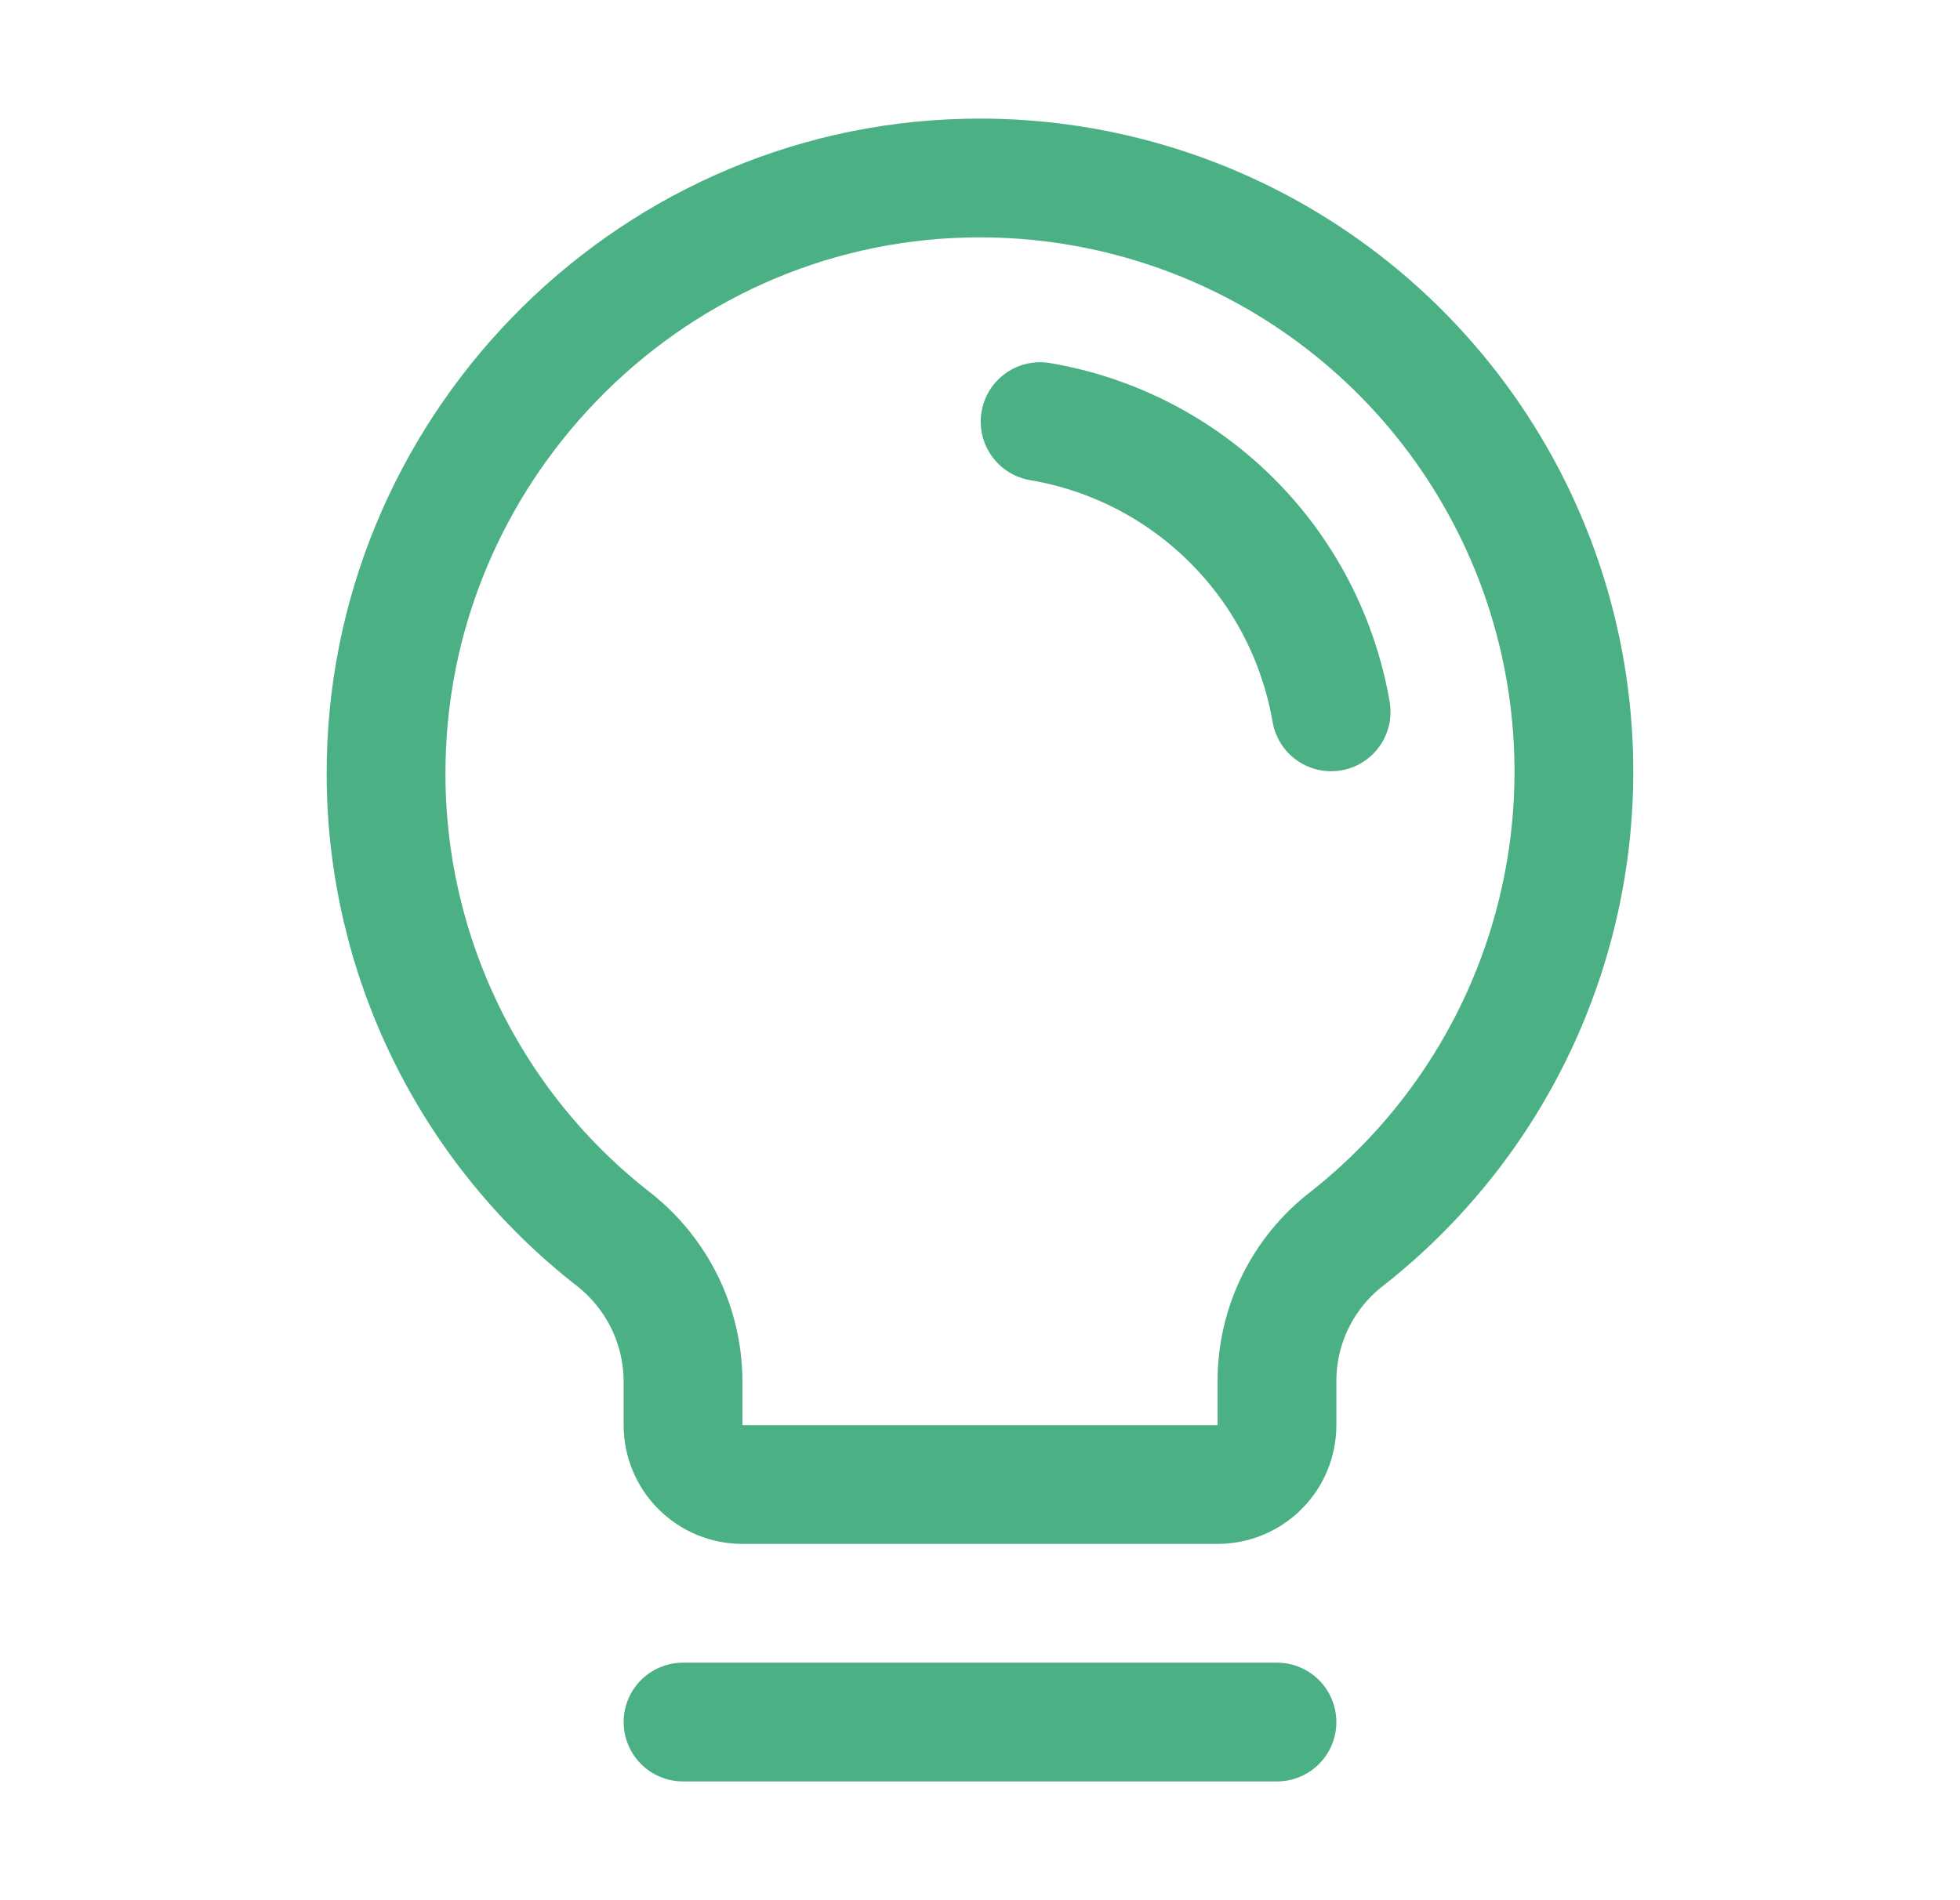
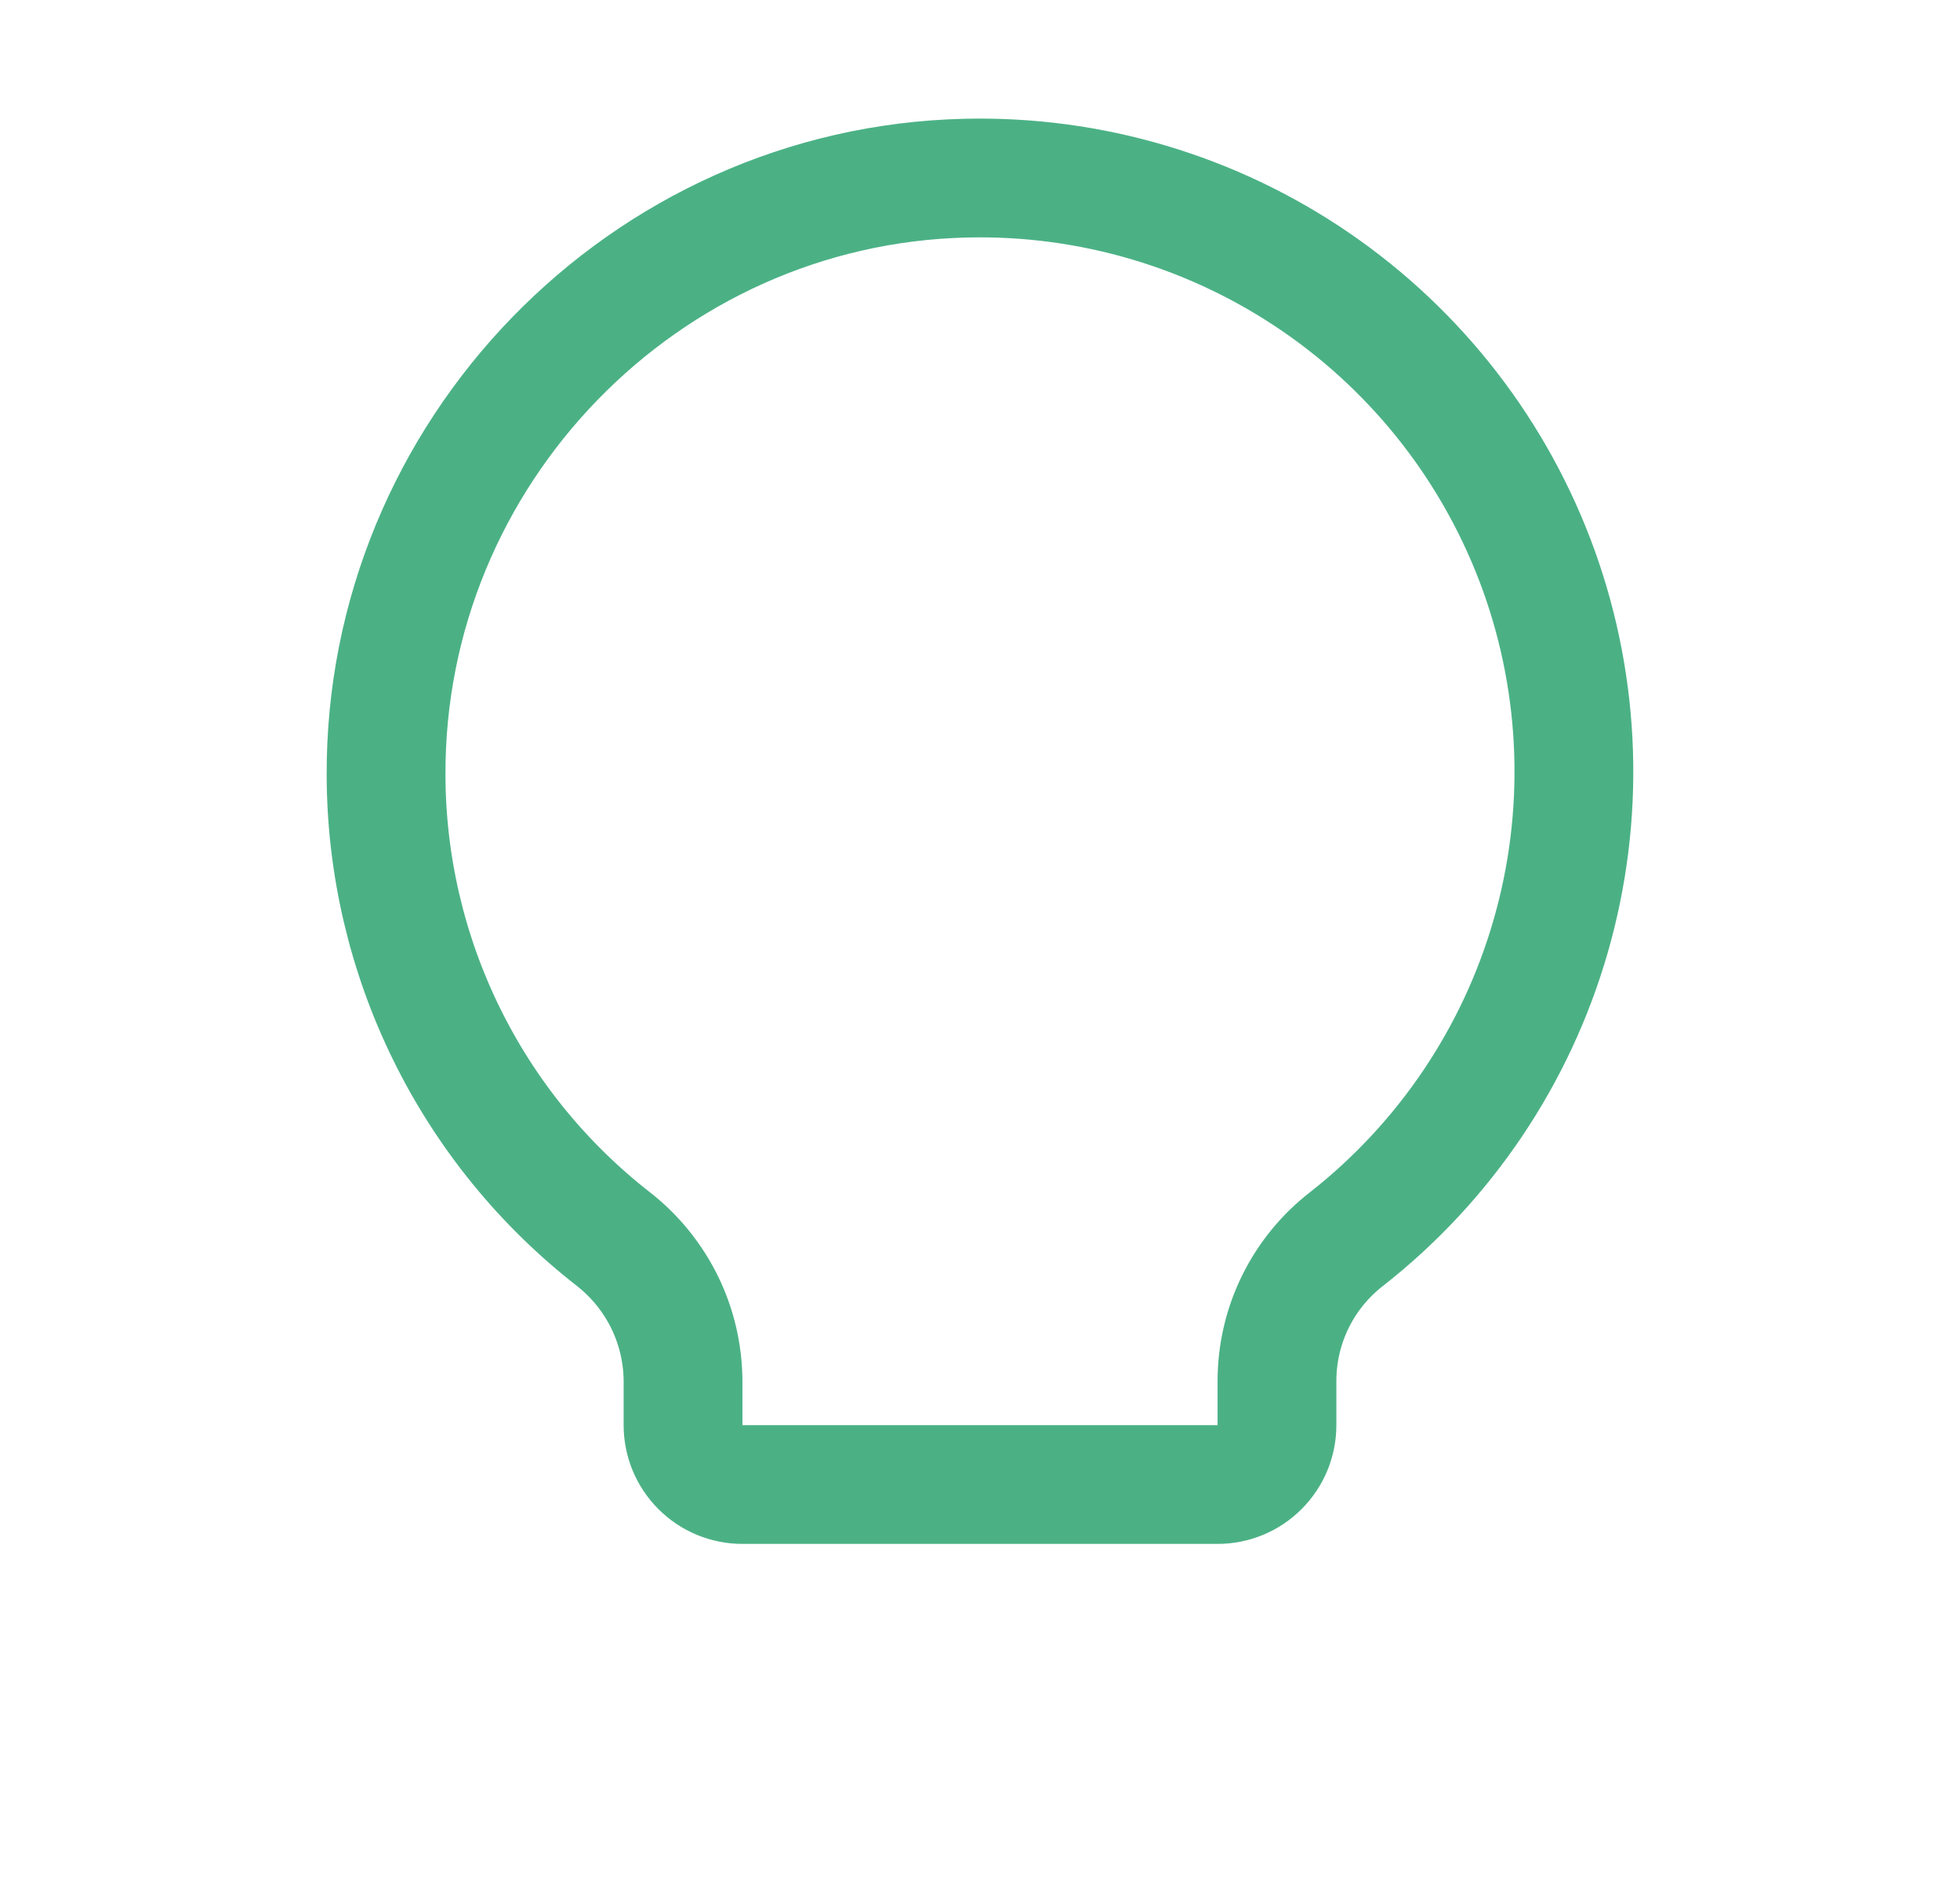
<svg xmlns="http://www.w3.org/2000/svg" width="33" height="32" viewBox="0 0 33 32" fill="none">
-   <path d="M11.5 29H21.5" stroke="#4BB185" stroke-width="2" stroke-linecap="round" stroke-linejoin="round" />
  <path d="M10.338 20.875C9.147 19.949 8.183 18.765 7.518 17.411C6.853 16.058 6.505 14.57 6.5 13.062C6.475 7.638 10.838 3.125 16.263 3C18.362 2.95 20.424 3.563 22.156 4.751C23.888 5.939 25.202 7.642 25.912 9.618C26.621 11.595 26.69 13.745 26.109 15.763C25.529 17.781 24.327 19.566 22.675 20.863C22.31 21.145 22.015 21.506 21.811 21.92C21.607 22.334 21.501 22.789 21.5 23.25V24C21.5 24.265 21.395 24.52 21.207 24.707C21.02 24.895 20.765 25 20.5 25H12.5C12.235 25 11.98 24.895 11.793 24.707C11.605 24.52 11.5 24.265 11.5 24V23.25C11.497 22.792 11.391 22.341 11.19 21.93C10.988 21.519 10.697 21.158 10.338 20.875V20.875Z" stroke="#4BB185" stroke-width="2" stroke-linecap="round" stroke-linejoin="round" />
-   <path d="M17.512 7.1C18.734 7.307 19.862 7.889 20.739 8.764C21.617 9.639 22.201 10.766 22.412 11.988" stroke="#4BB185" stroke-width="2" stroke-linecap="round" stroke-linejoin="round" />
</svg>